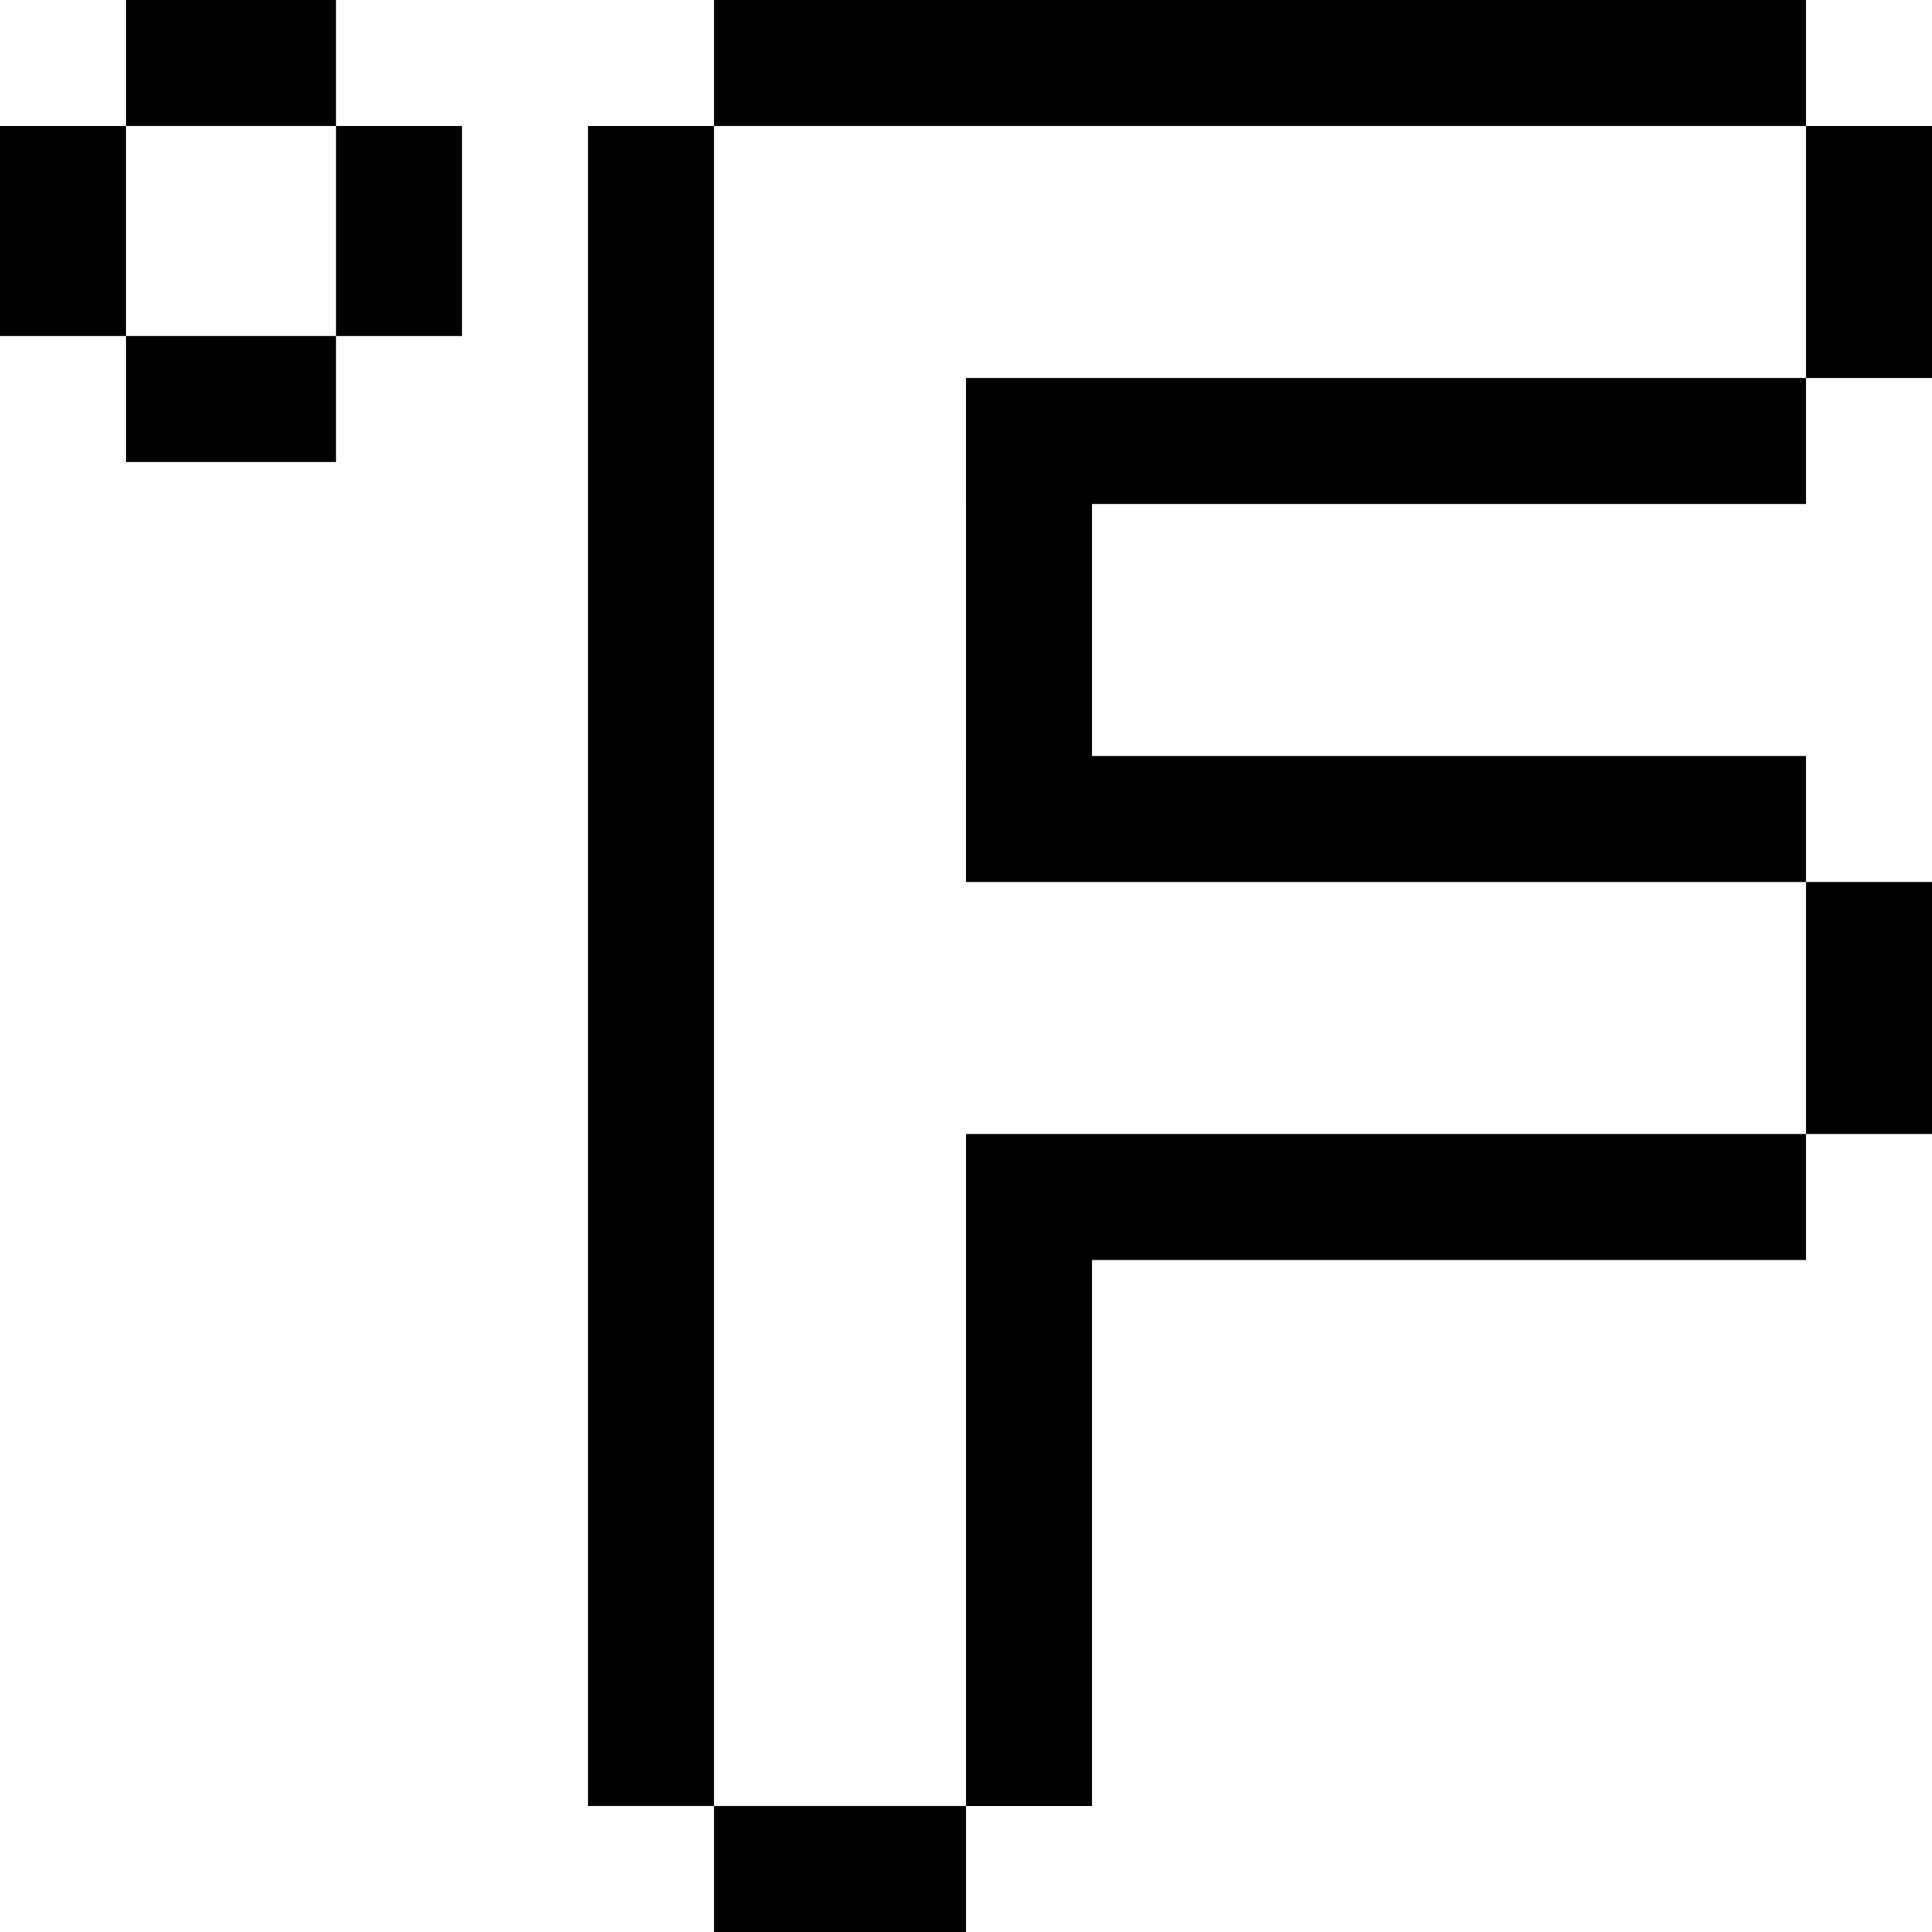
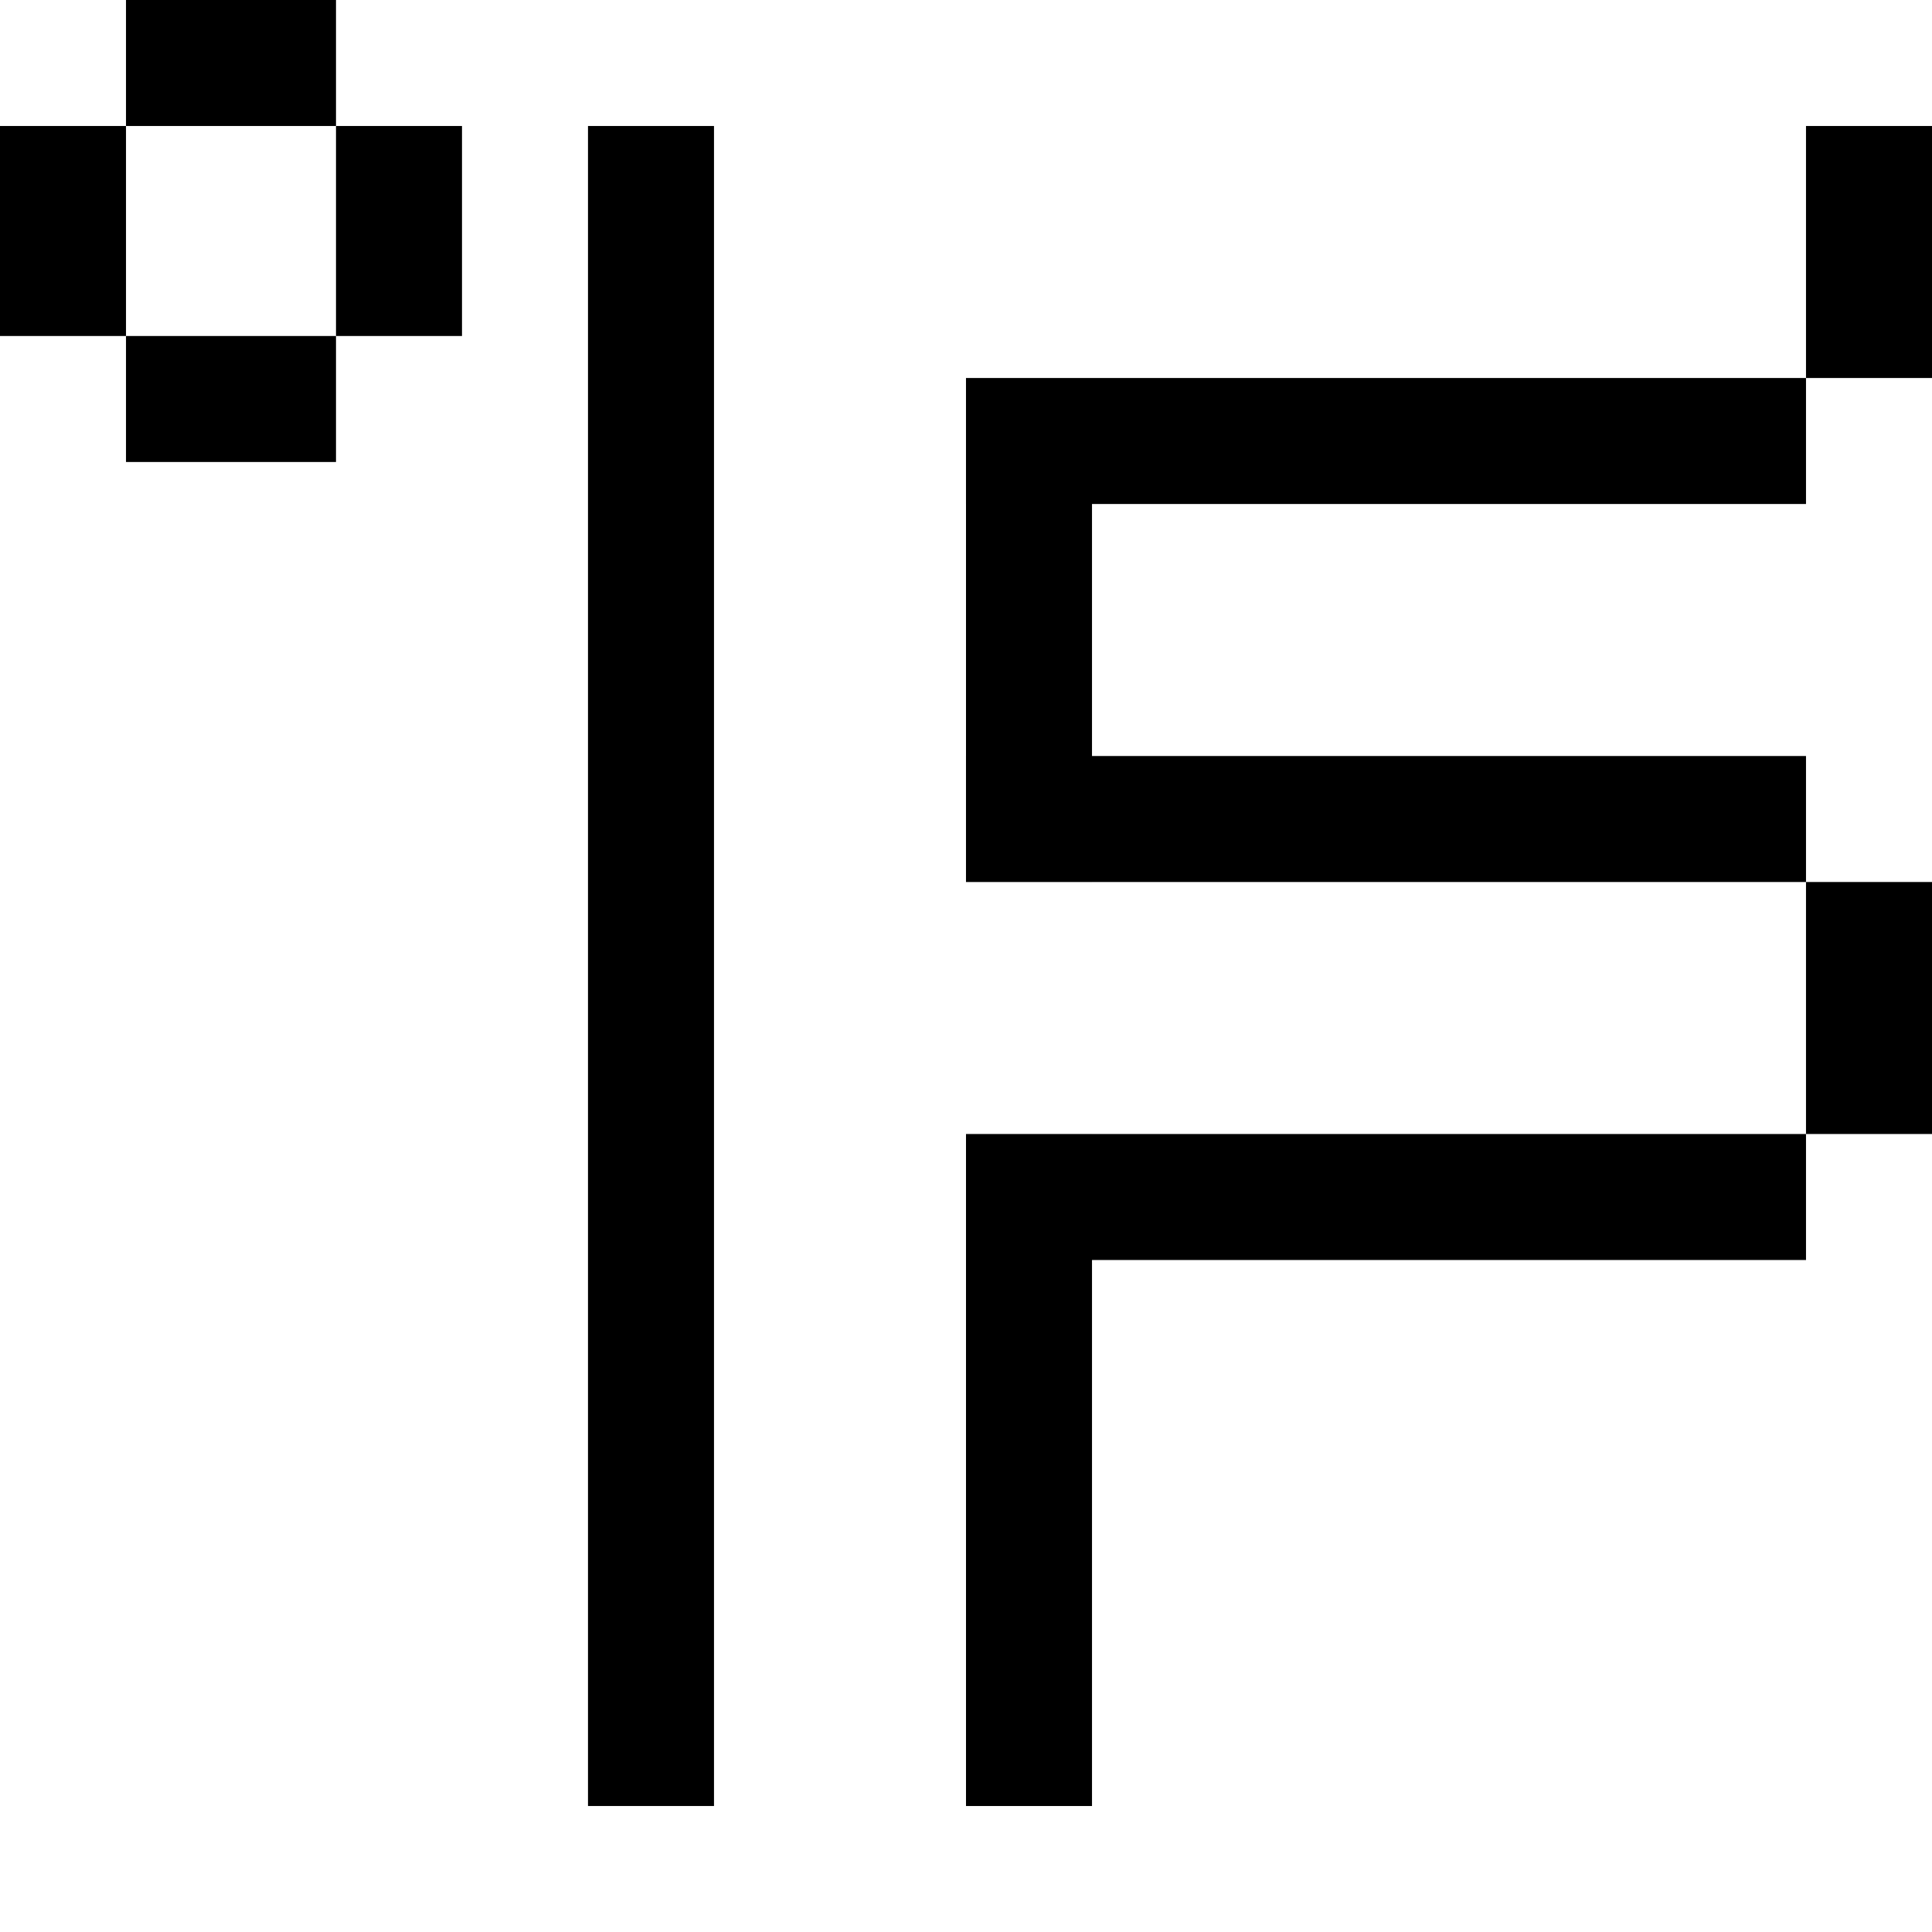
<svg xmlns="http://www.w3.org/2000/svg" version="1.1" id="Layer_1" x="0px" y="0px" viewBox="0 0 512 512" style="enable-background:new 0 0 512 512;" xml:space="preserve">
  <g>
    <g>
      <polygon points="478.609,133.565 478.609,100.174 255.997,100.174 255.997,133.565 256,133.565 256,200.351 255.997,200.351     255.997,233.742 256,233.742 256,233.746 289.391,233.746 289.391,233.742 478.609,233.742 478.609,200.351 289.391,200.351     289.391,133.565   " />
    </g>
  </g>
  <g>
    <g>
-       <rect x="189.217" width="289.391" height="33.391" />
-     </g>
+       </g>
  </g>
  <g>
    <g>
-       <rect x="189.217" y="478.609" width="66.783" height="33.391" />
-     </g>
+       </g>
  </g>
  <g>
    <g>
      <rect x="155.826" y="33.391" width="33.391" height="445.217" />
    </g>
  </g>
  <g>
    <g>
      <rect x="478.609" y="33.391" width="33.391" height="66.783" />
    </g>
  </g>
  <g>
    <g>
      <rect x="478.609" y="233.739" width="33.391" height="66.783" />
    </g>
  </g>
  <g>
    <g>
      <polygon points="289.392,300.525 289.392,300.523 256.001,300.523 256.001,300.525 256,300.525 256,333.916 256.001,333.916     256.001,478.613 289.392,478.613 289.392,333.916 478.609,333.916 478.609,300.525   " />
    </g>
  </g>
  <g>
    <g>
      <rect y="33.391" width="33.391" height="55.652" />
    </g>
  </g>
  <g>
    <g>
      <rect x="33.391" width="55.652" height="33.391" />
    </g>
  </g>
  <g>
    <g>
      <rect x="33.391" y="89.044" width="55.652" height="33.391" />
    </g>
  </g>
  <g>
    <g>
      <rect x="89.044" y="33.391" width="33.391" height="55.652" />
    </g>
  </g>
  <g>
</g>
  <g>
</g>
  <g>
</g>
  <g>
</g>
  <g>
</g>
  <g>
</g>
  <g>
</g>
  <g>
</g>
  <g>
</g>
  <g>
</g>
  <g>
</g>
  <g>
</g>
  <g>
</g>
  <g>
</g>
  <g>
</g>
</svg>